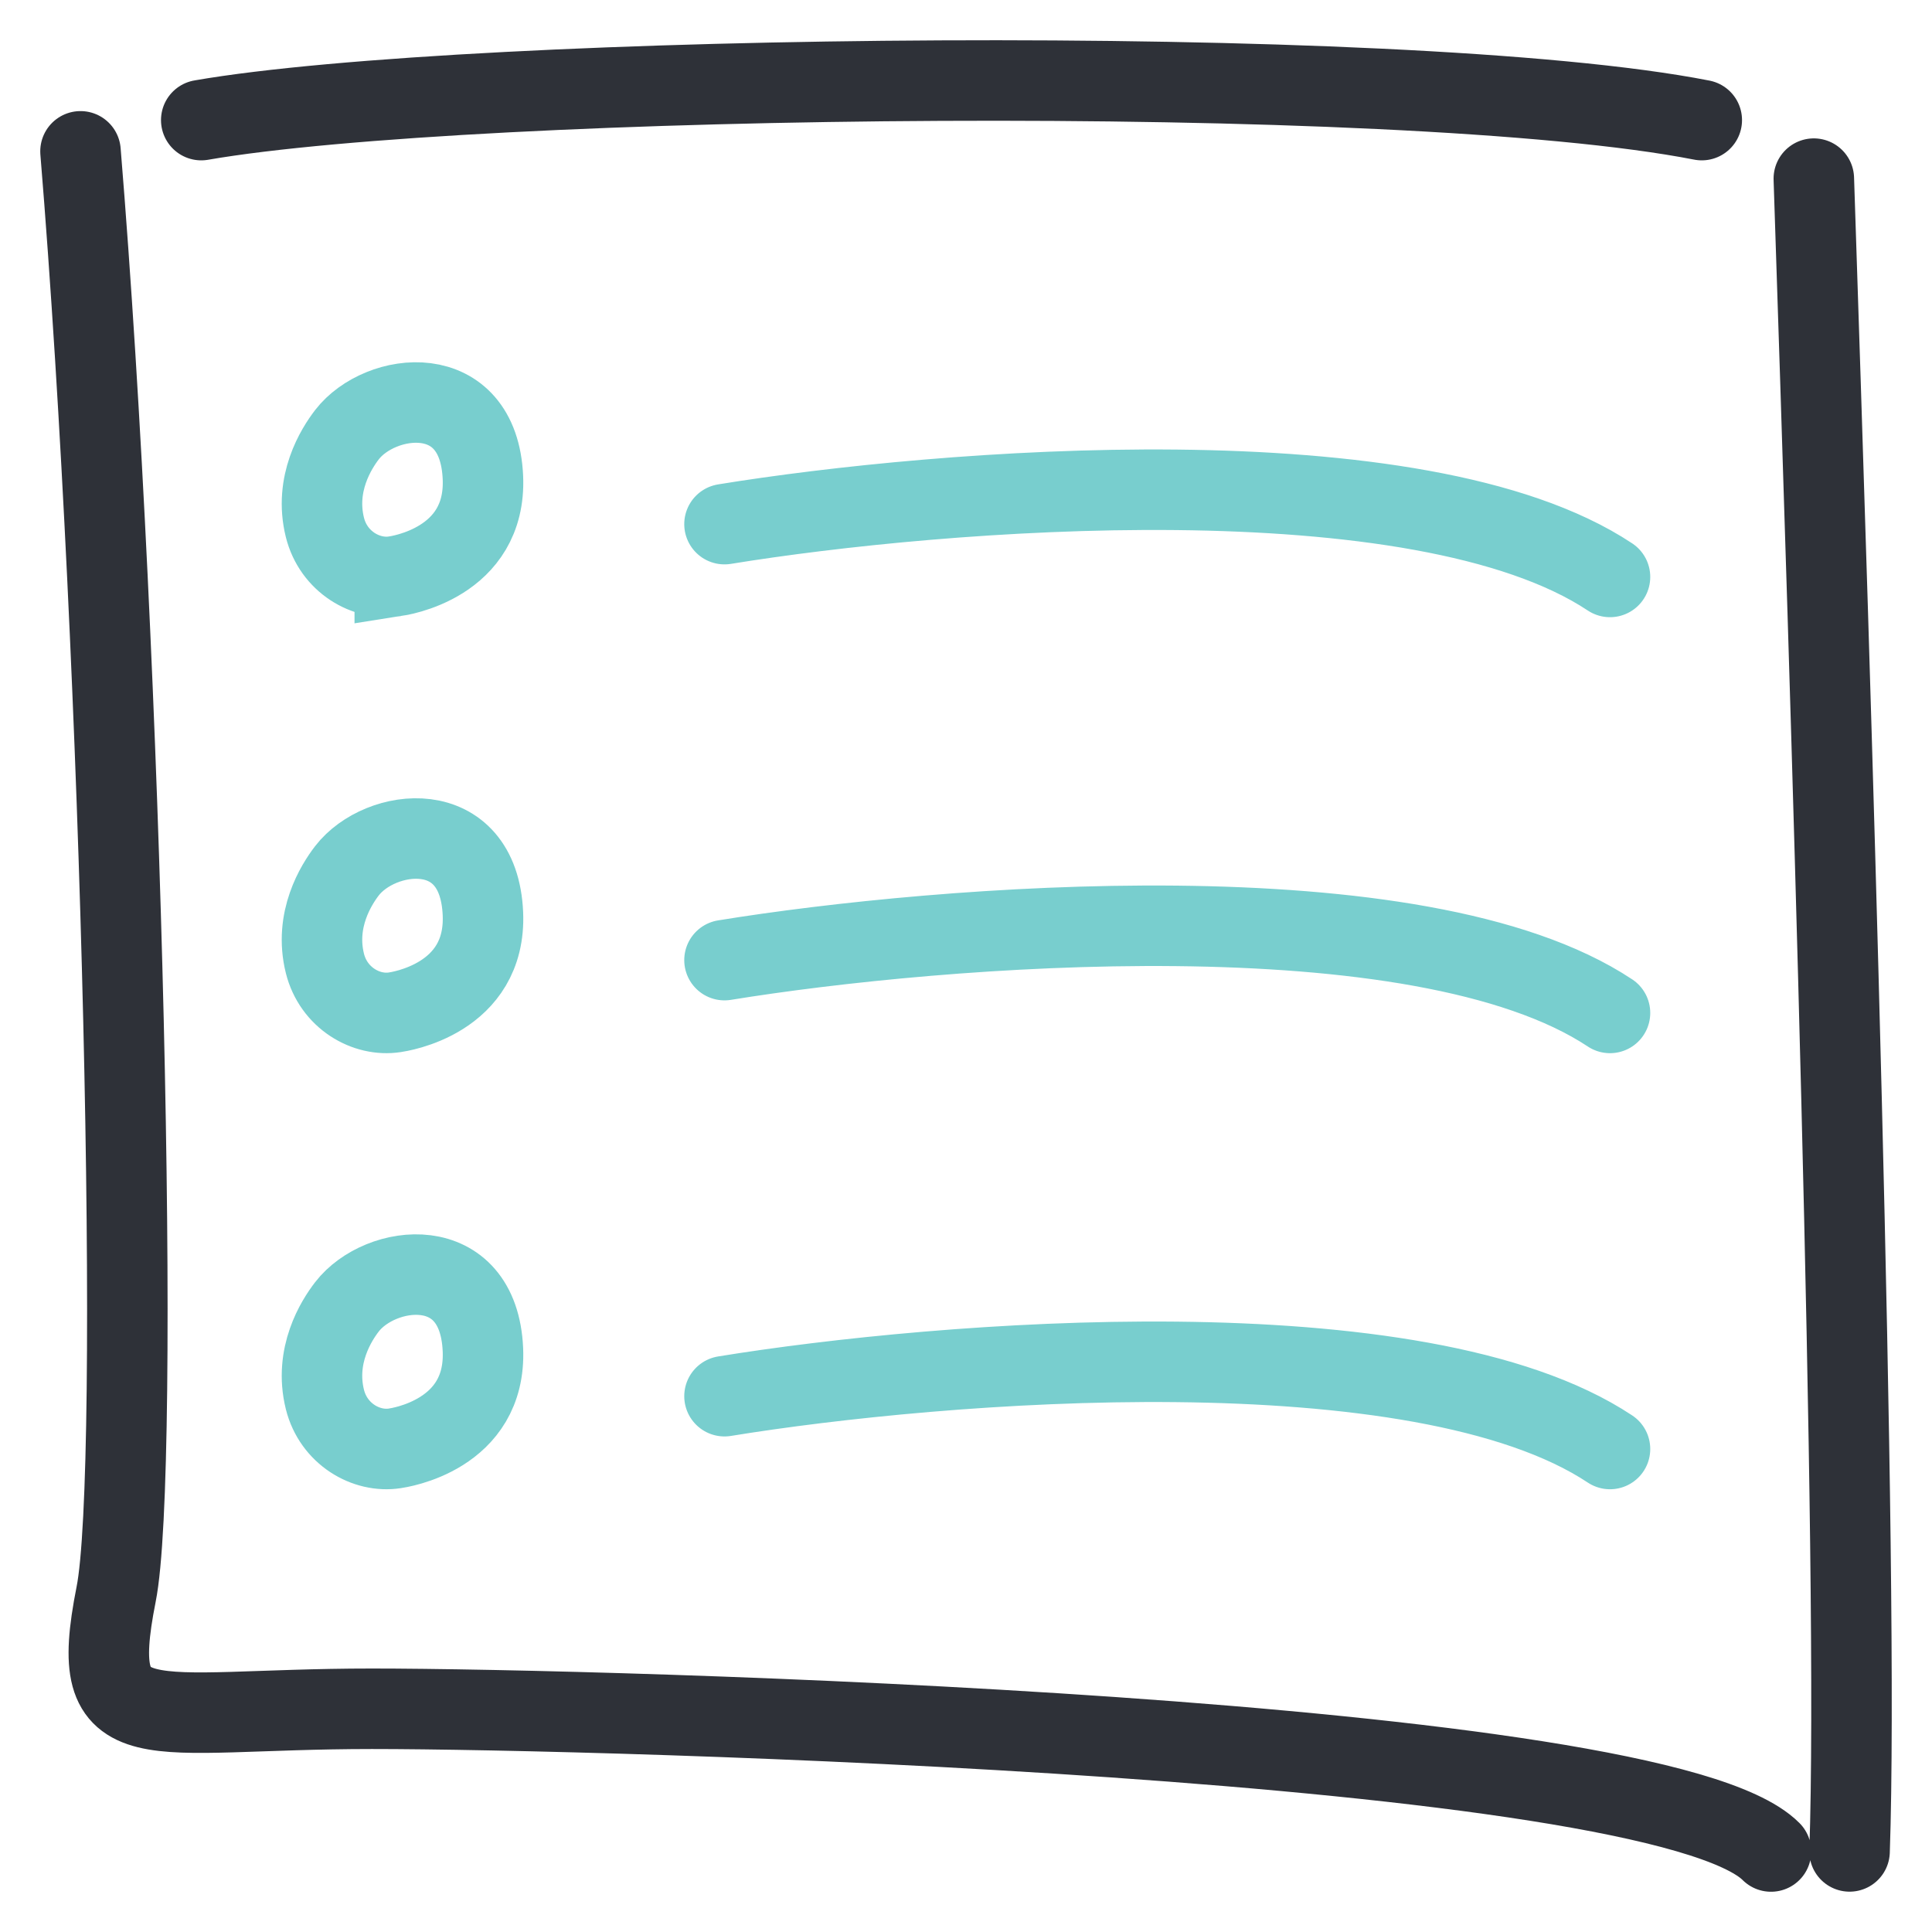
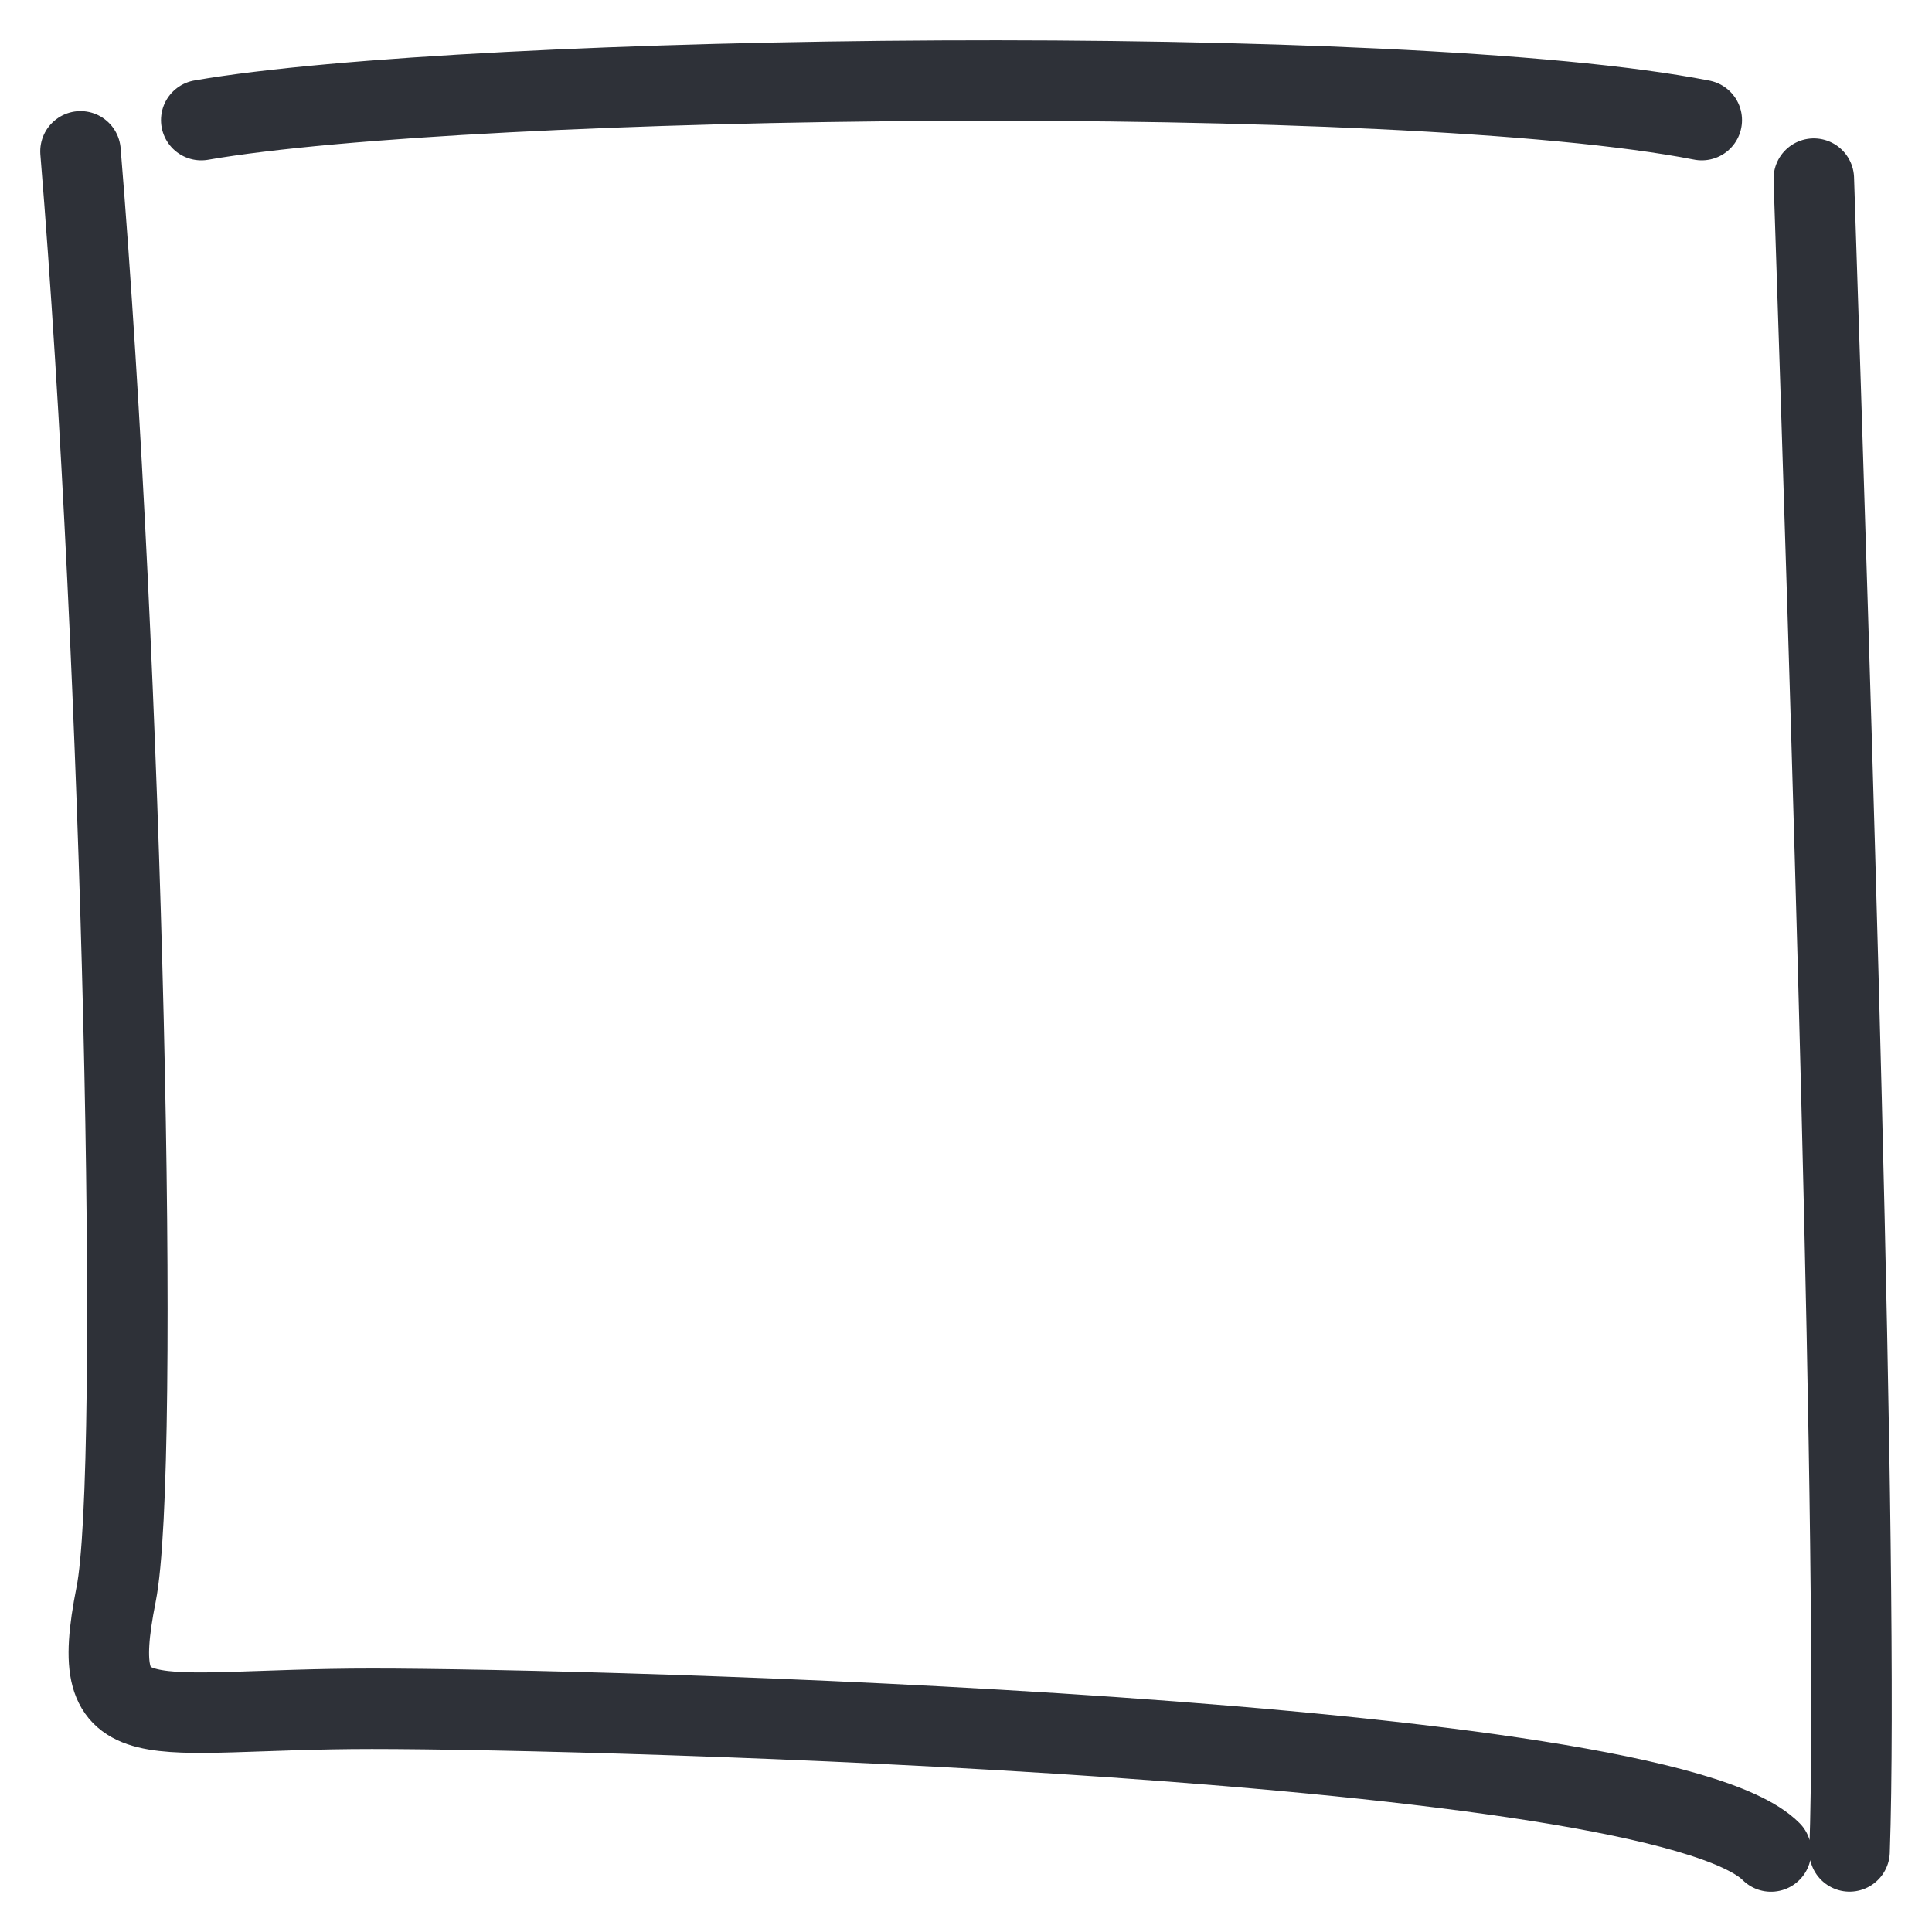
<svg xmlns="http://www.w3.org/2000/svg" width="24" height="24" fill="none">
  <path stroke="#2E3138" stroke-linecap="round" d="M21.14 1.492c-3.71-.727-15.3-.581-18.64 0m20.032.727c.206 6.229.564 17.325.444 20.78M22 23c-1.413-1.419-14.555-1.773-17.38-1.773-2.825 0-3.55.454-3.178-1.419C1.75 18.27 1.526 8.281 1 1.88" />
-   <path stroke="#78CECE" stroke-linecap="round" d="M9 6.511c2.68-.437 8.63-.918 11 .656m-11 4.76c2.68-.436 8.63-.917 11 .656M9 17.344c2.68-.437 8.63-.918 11 .656M4.904 7.159c.045-.007 1.14-.16 1.095-1.226C5.946 4.708 4.72 4.868 4.31 5.4c-.132.172-.409.607-.274 1.151.107.43.514.663.868.608Zm0 5.416c.045-.007 1.14-.16 1.095-1.225-.053-1.226-1.278-1.066-1.689-.533-.132.172-.409.607-.274 1.15.107.43.514.663.868.608Zm0 5.417c.045-.007 1.14-.16 1.095-1.225-.053-1.226-1.278-1.066-1.689-.533-.132.171-.409.606-.274 1.15.107.43.514.663.868.608Z" />
</svg>